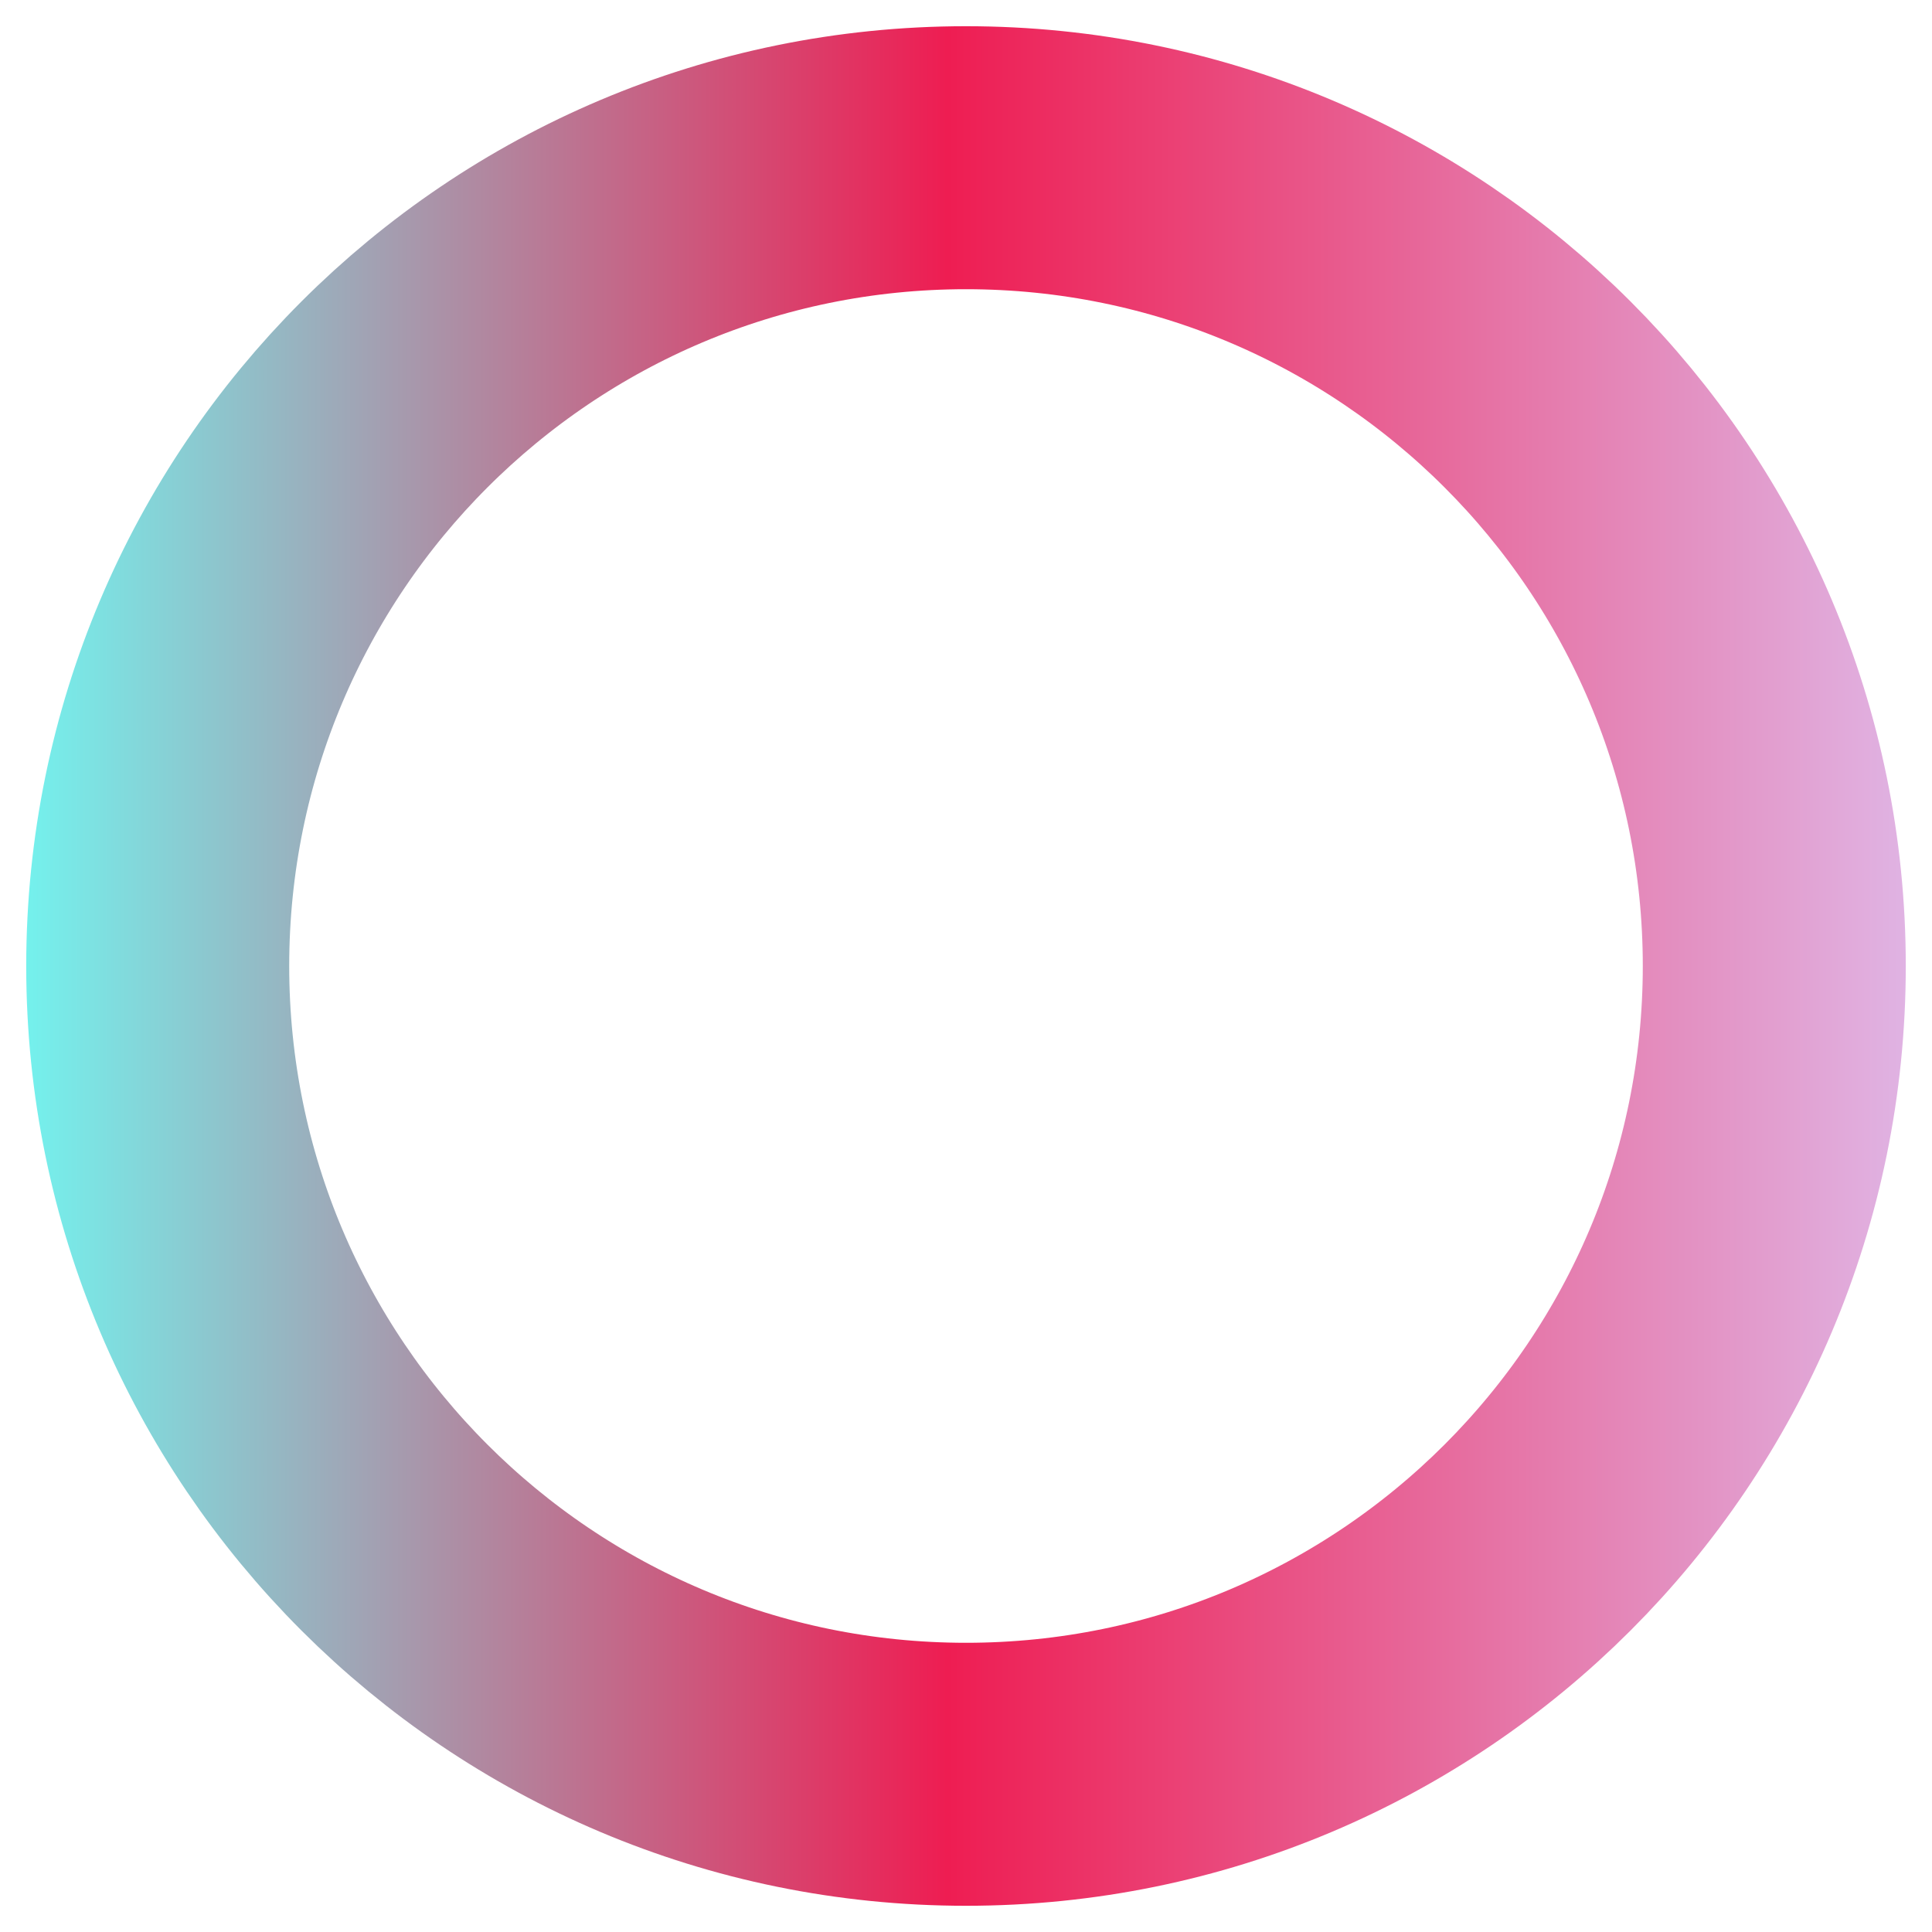
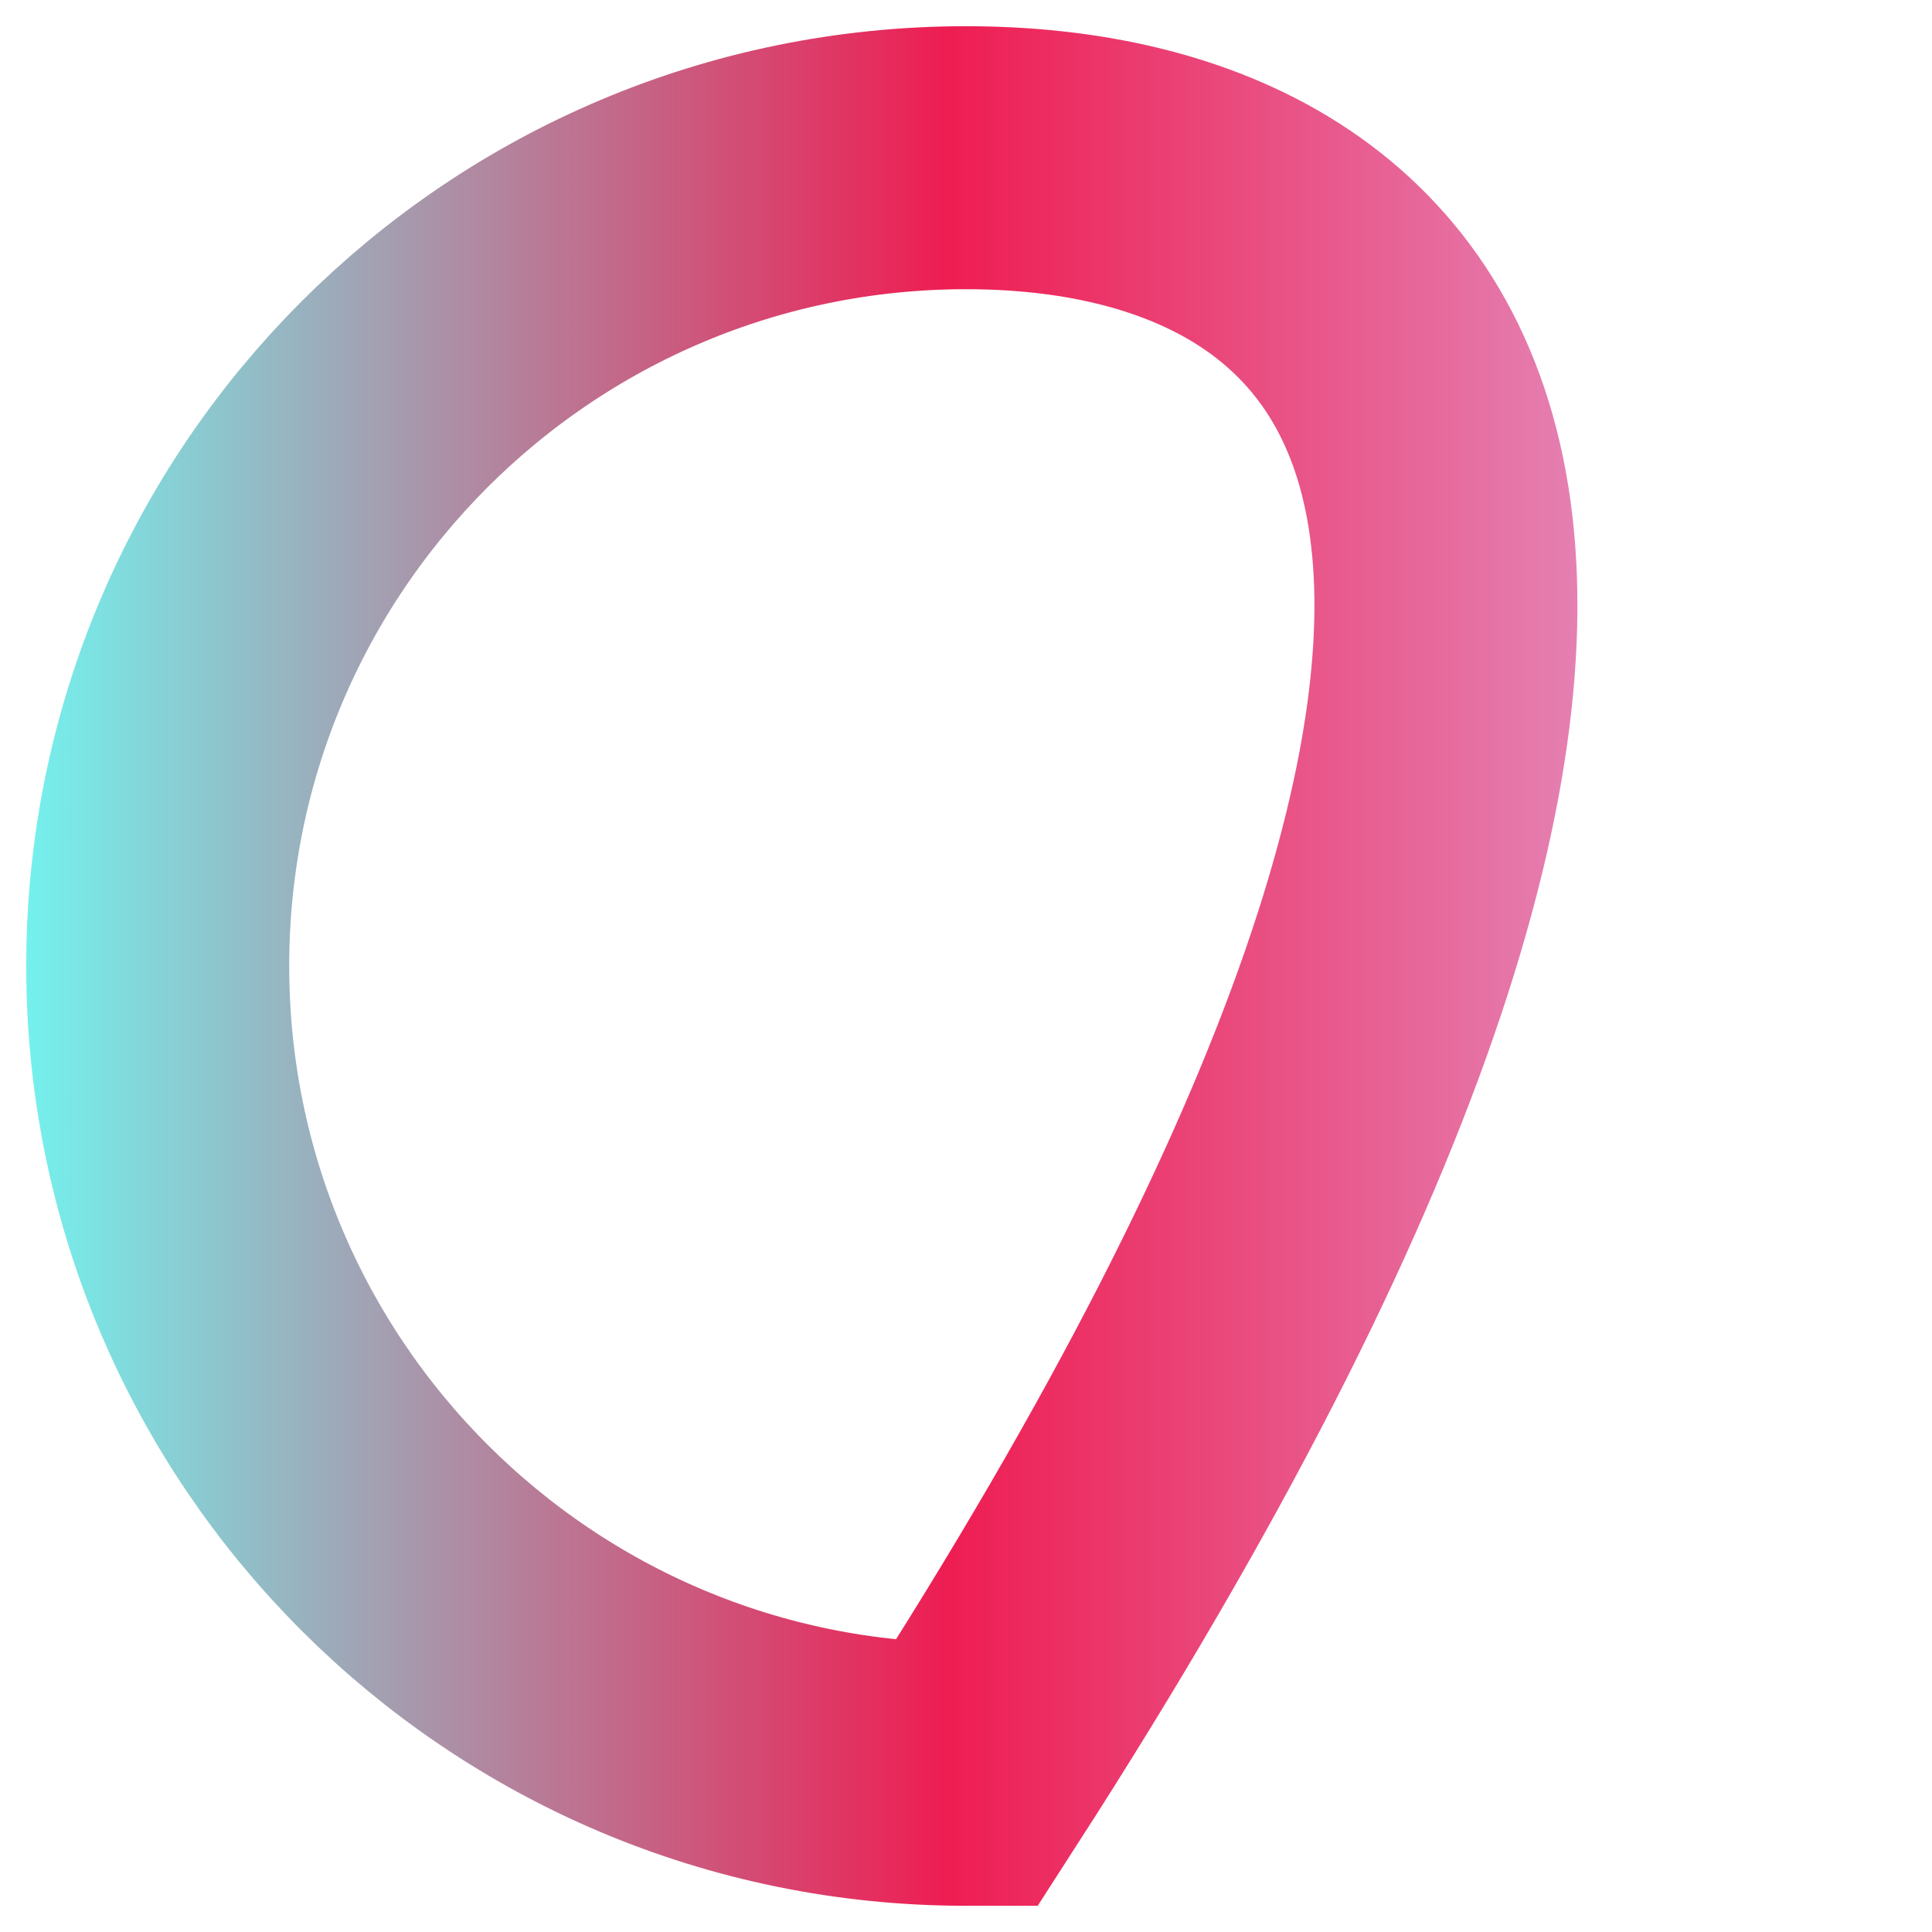
<svg xmlns="http://www.w3.org/2000/svg" width="49" height="49" viewBox="0 0 49 49" fill="none">
-   <path d="M24.5 45C35.822 45 45 35.822 45 24.5C45 13.178 35.822 4 24.5 4C13.178 4 4 13.178 4 24.5C4 35.822 13.178 45 24.5 45Z" stroke="url(#paint0_linear_2_82)" stroke-width="6.67" stroke-miterlimit="10" />
+   <path d="M24.5 45C45 13.178 35.822 4 24.5 4C13.178 4 4 13.178 4 24.5C4 35.822 13.178 45 24.5 45Z" stroke="url(#paint0_linear_2_82)" stroke-width="6.67" stroke-miterlimit="10" />
  <defs>
    <linearGradient id="paint0_linear_2_82" x1="0.66" y1="24.5" x2="48.34" y2="24.5" gradientUnits="userSpaceOnUse">
      <stop stop-color="#74F1ED" />
      <stop offset="0.49" stop-color="#EE1D52" />
      <stop offset="1" stop-color="#E0B3E3" />
    </linearGradient>
  </defs>
</svg>